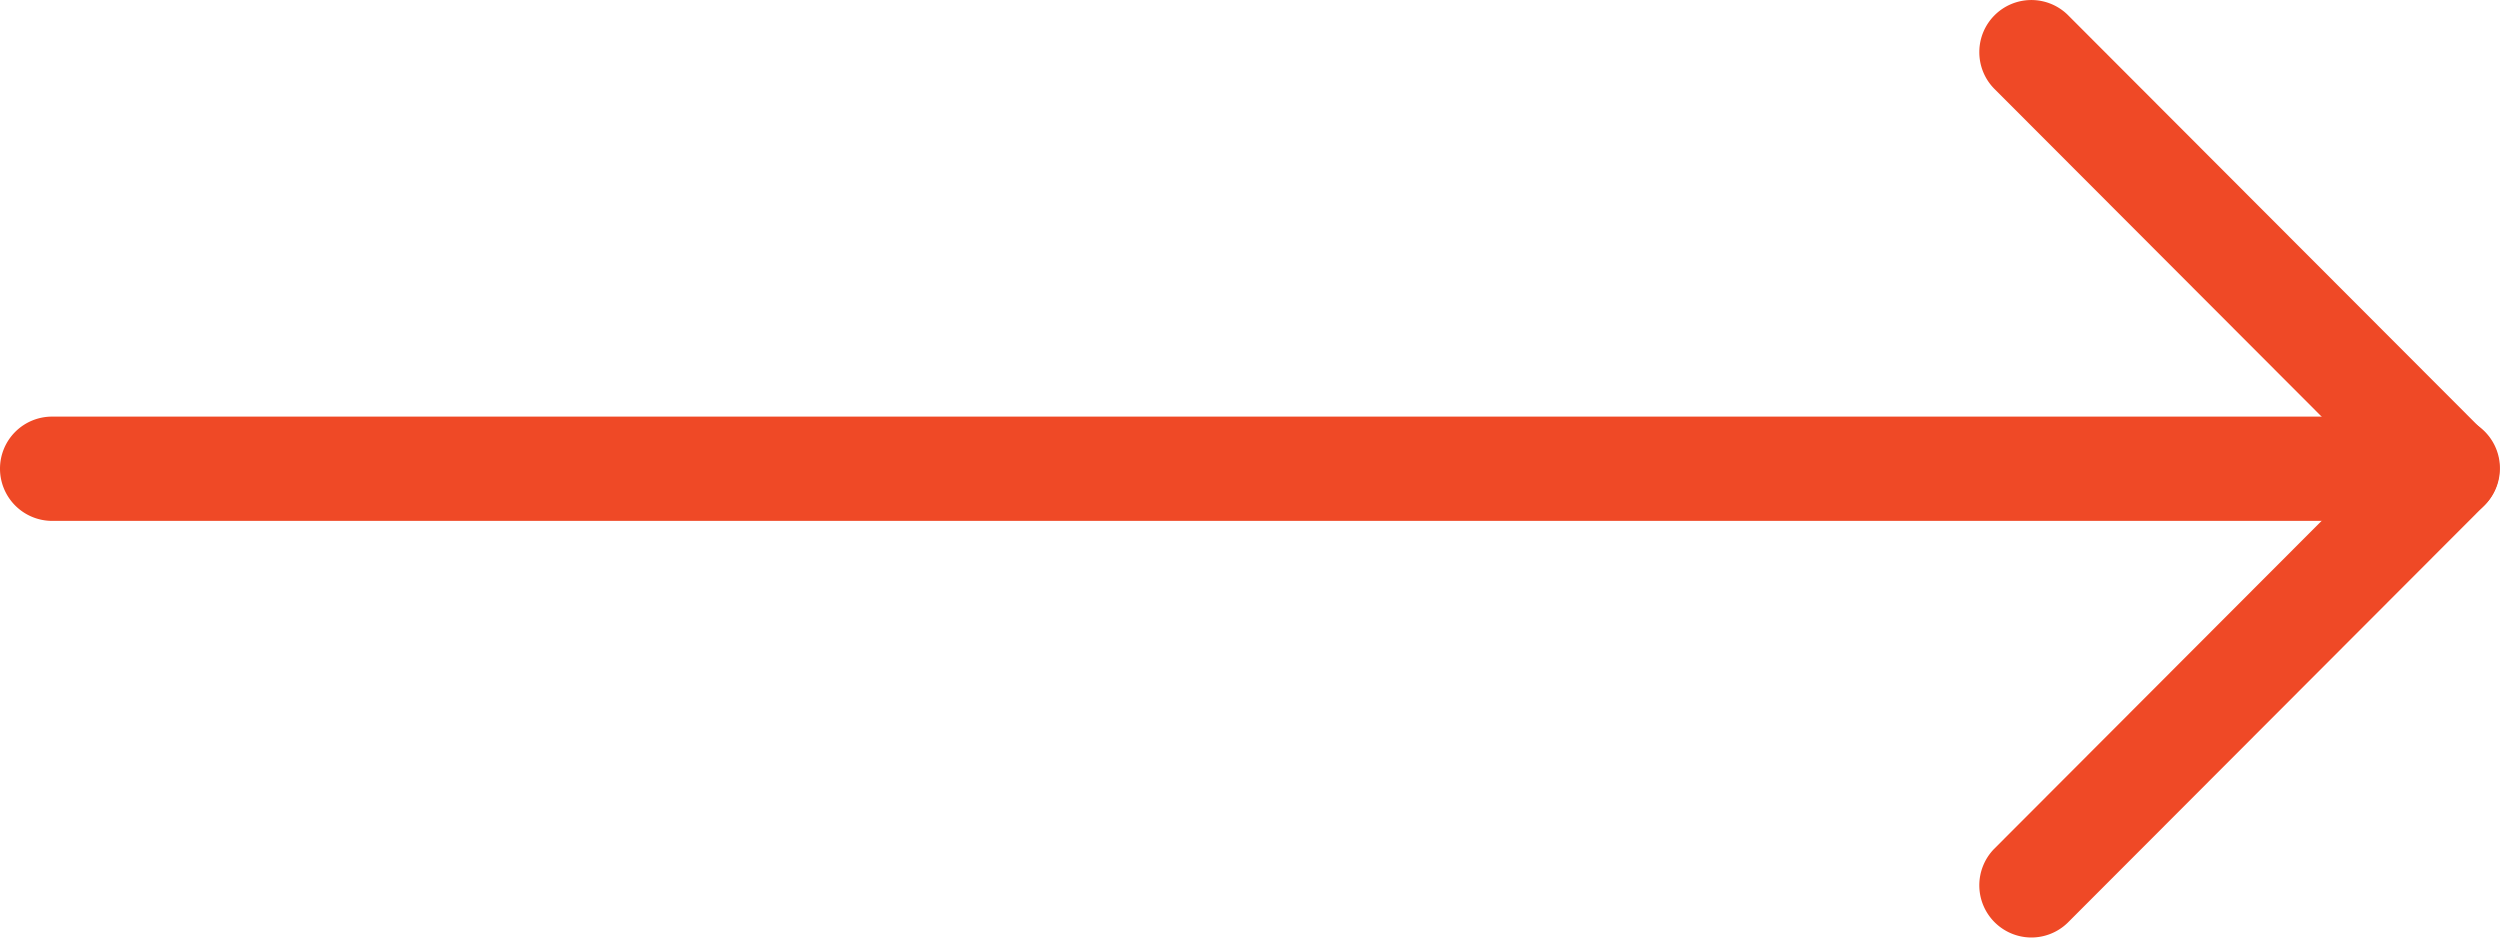
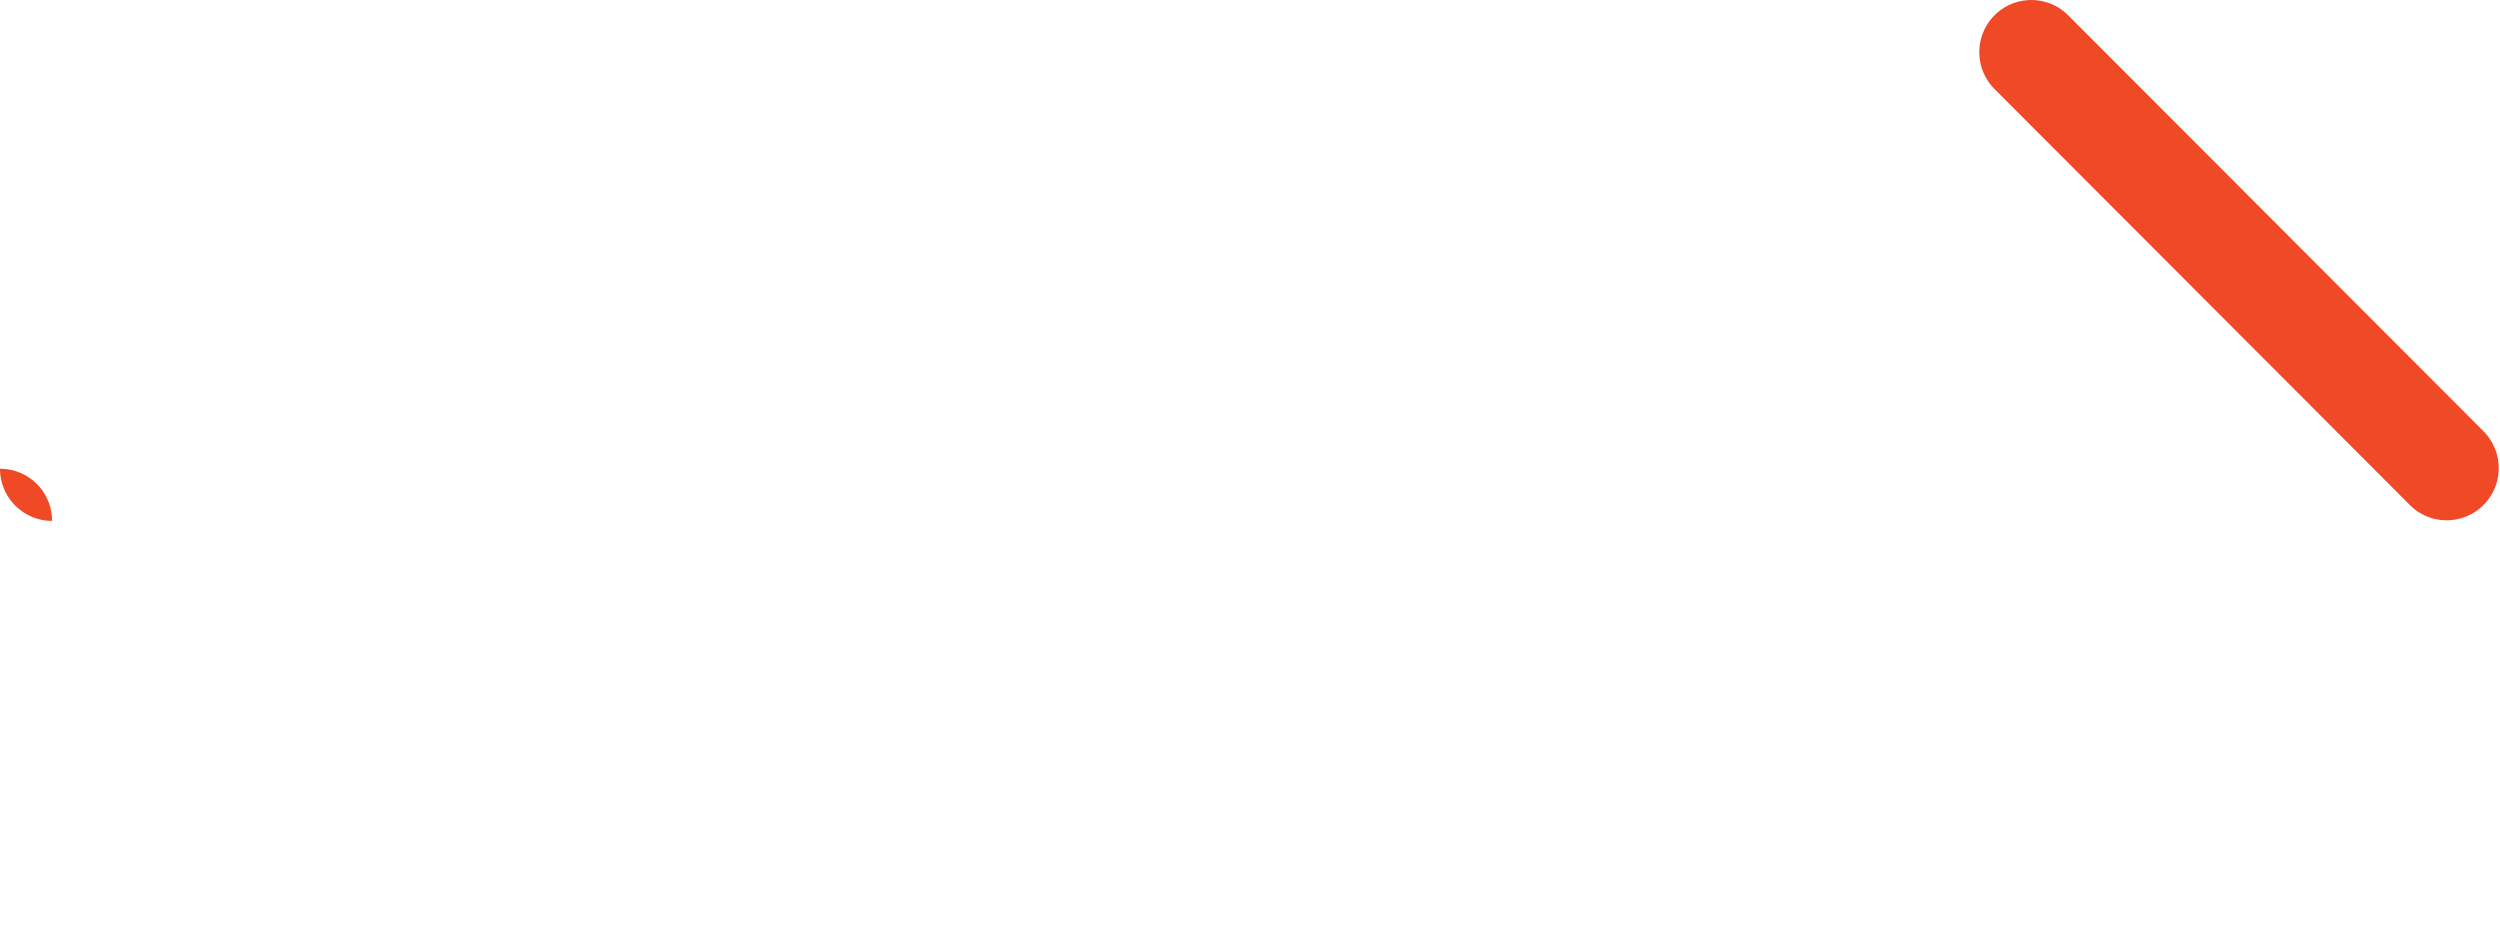
<svg xmlns="http://www.w3.org/2000/svg" width="48" height="18" viewBox="0 0 48 18" fill="none">
  <g id="Vector" fill="#EF4926">
-     <path d="M1 10.001h45.988a.999.999 0 001-1.001 1.002 1.002 0 00-1-1.001H1A.999.999 0 000 9a1.002 1.002 0 001 1.001z" />
+     <path d="M1 10.001h45.988H1A.999.999 0 000 9a1.002 1.002 0 001 1.001z" />
    <path d="M38.283 1.697l7.998 8.011a.999.999 0 001.694-.712 1.002 1.002 0 00-.28-.704L39.697.282a.999.999 0 00-1.694.71 1 1 0 00.28.705z" />
-     <path d="M39.697 17.719l7.998-8.01a1.001 1.001 0 10-1.414-1.417l-7.998 8.011a1.002 1.002 0 00.71 1.697 1 1 0 00.704-.281z" />
  </g>
</svg>